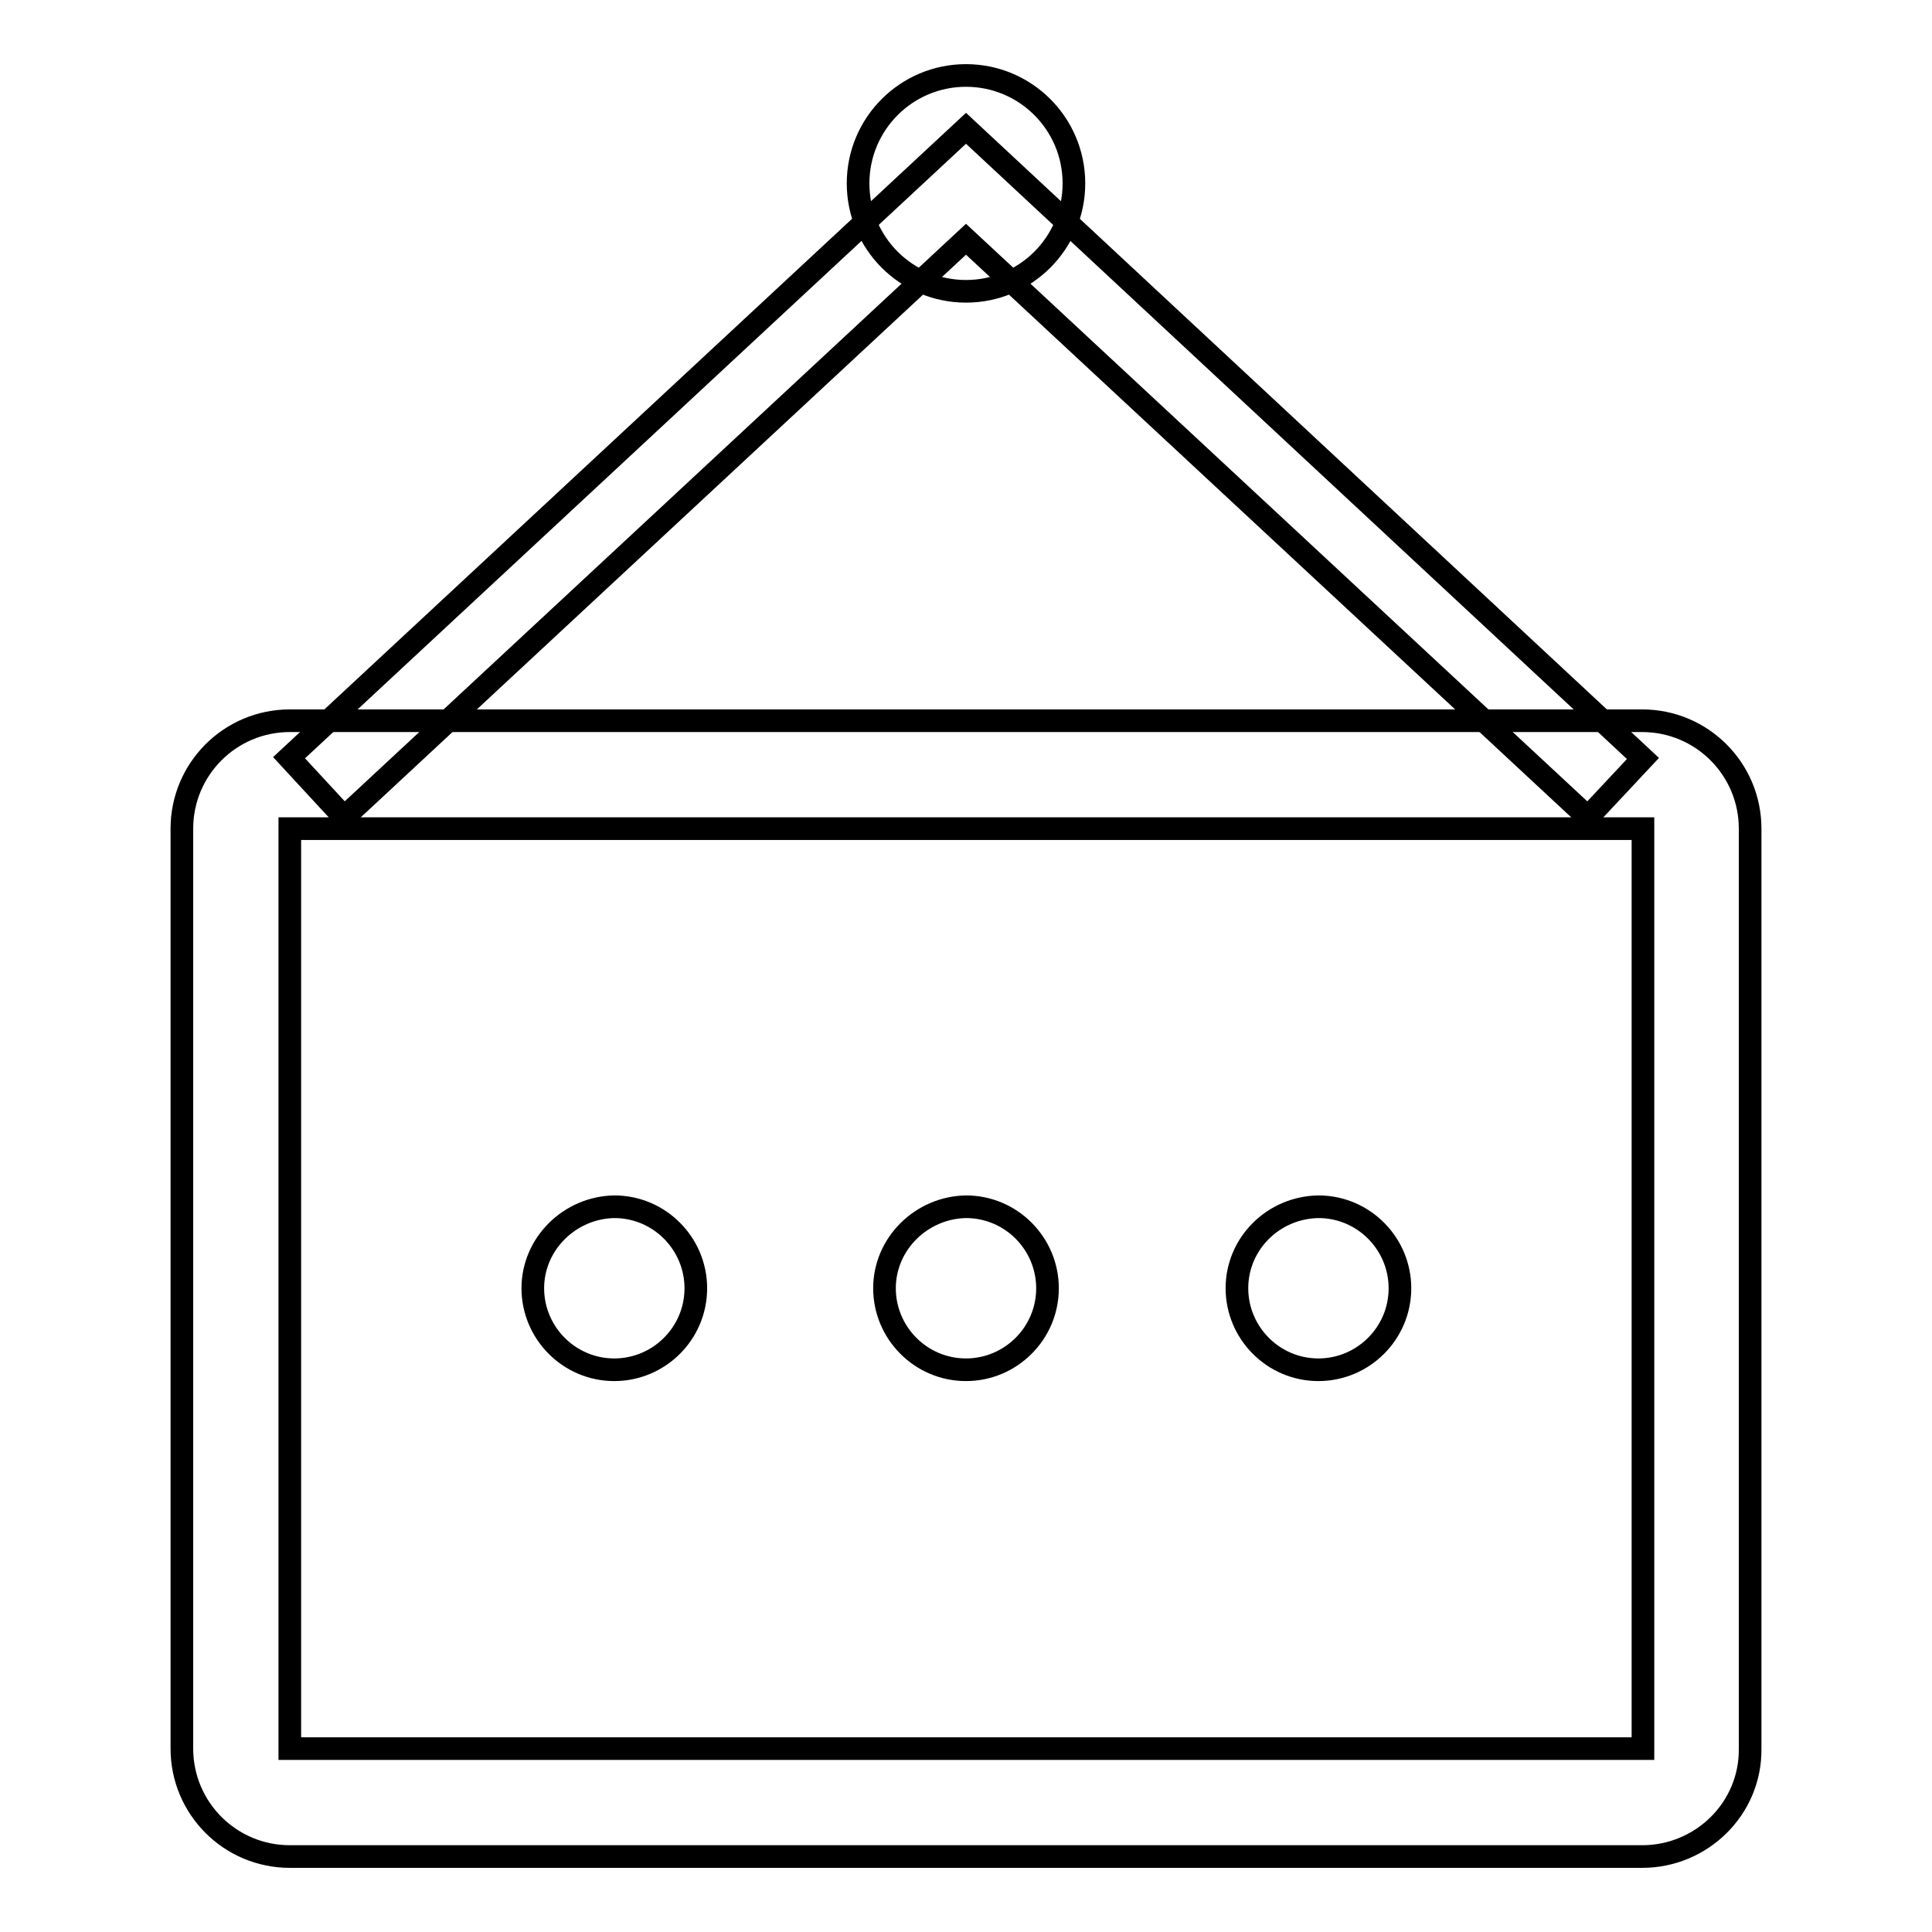
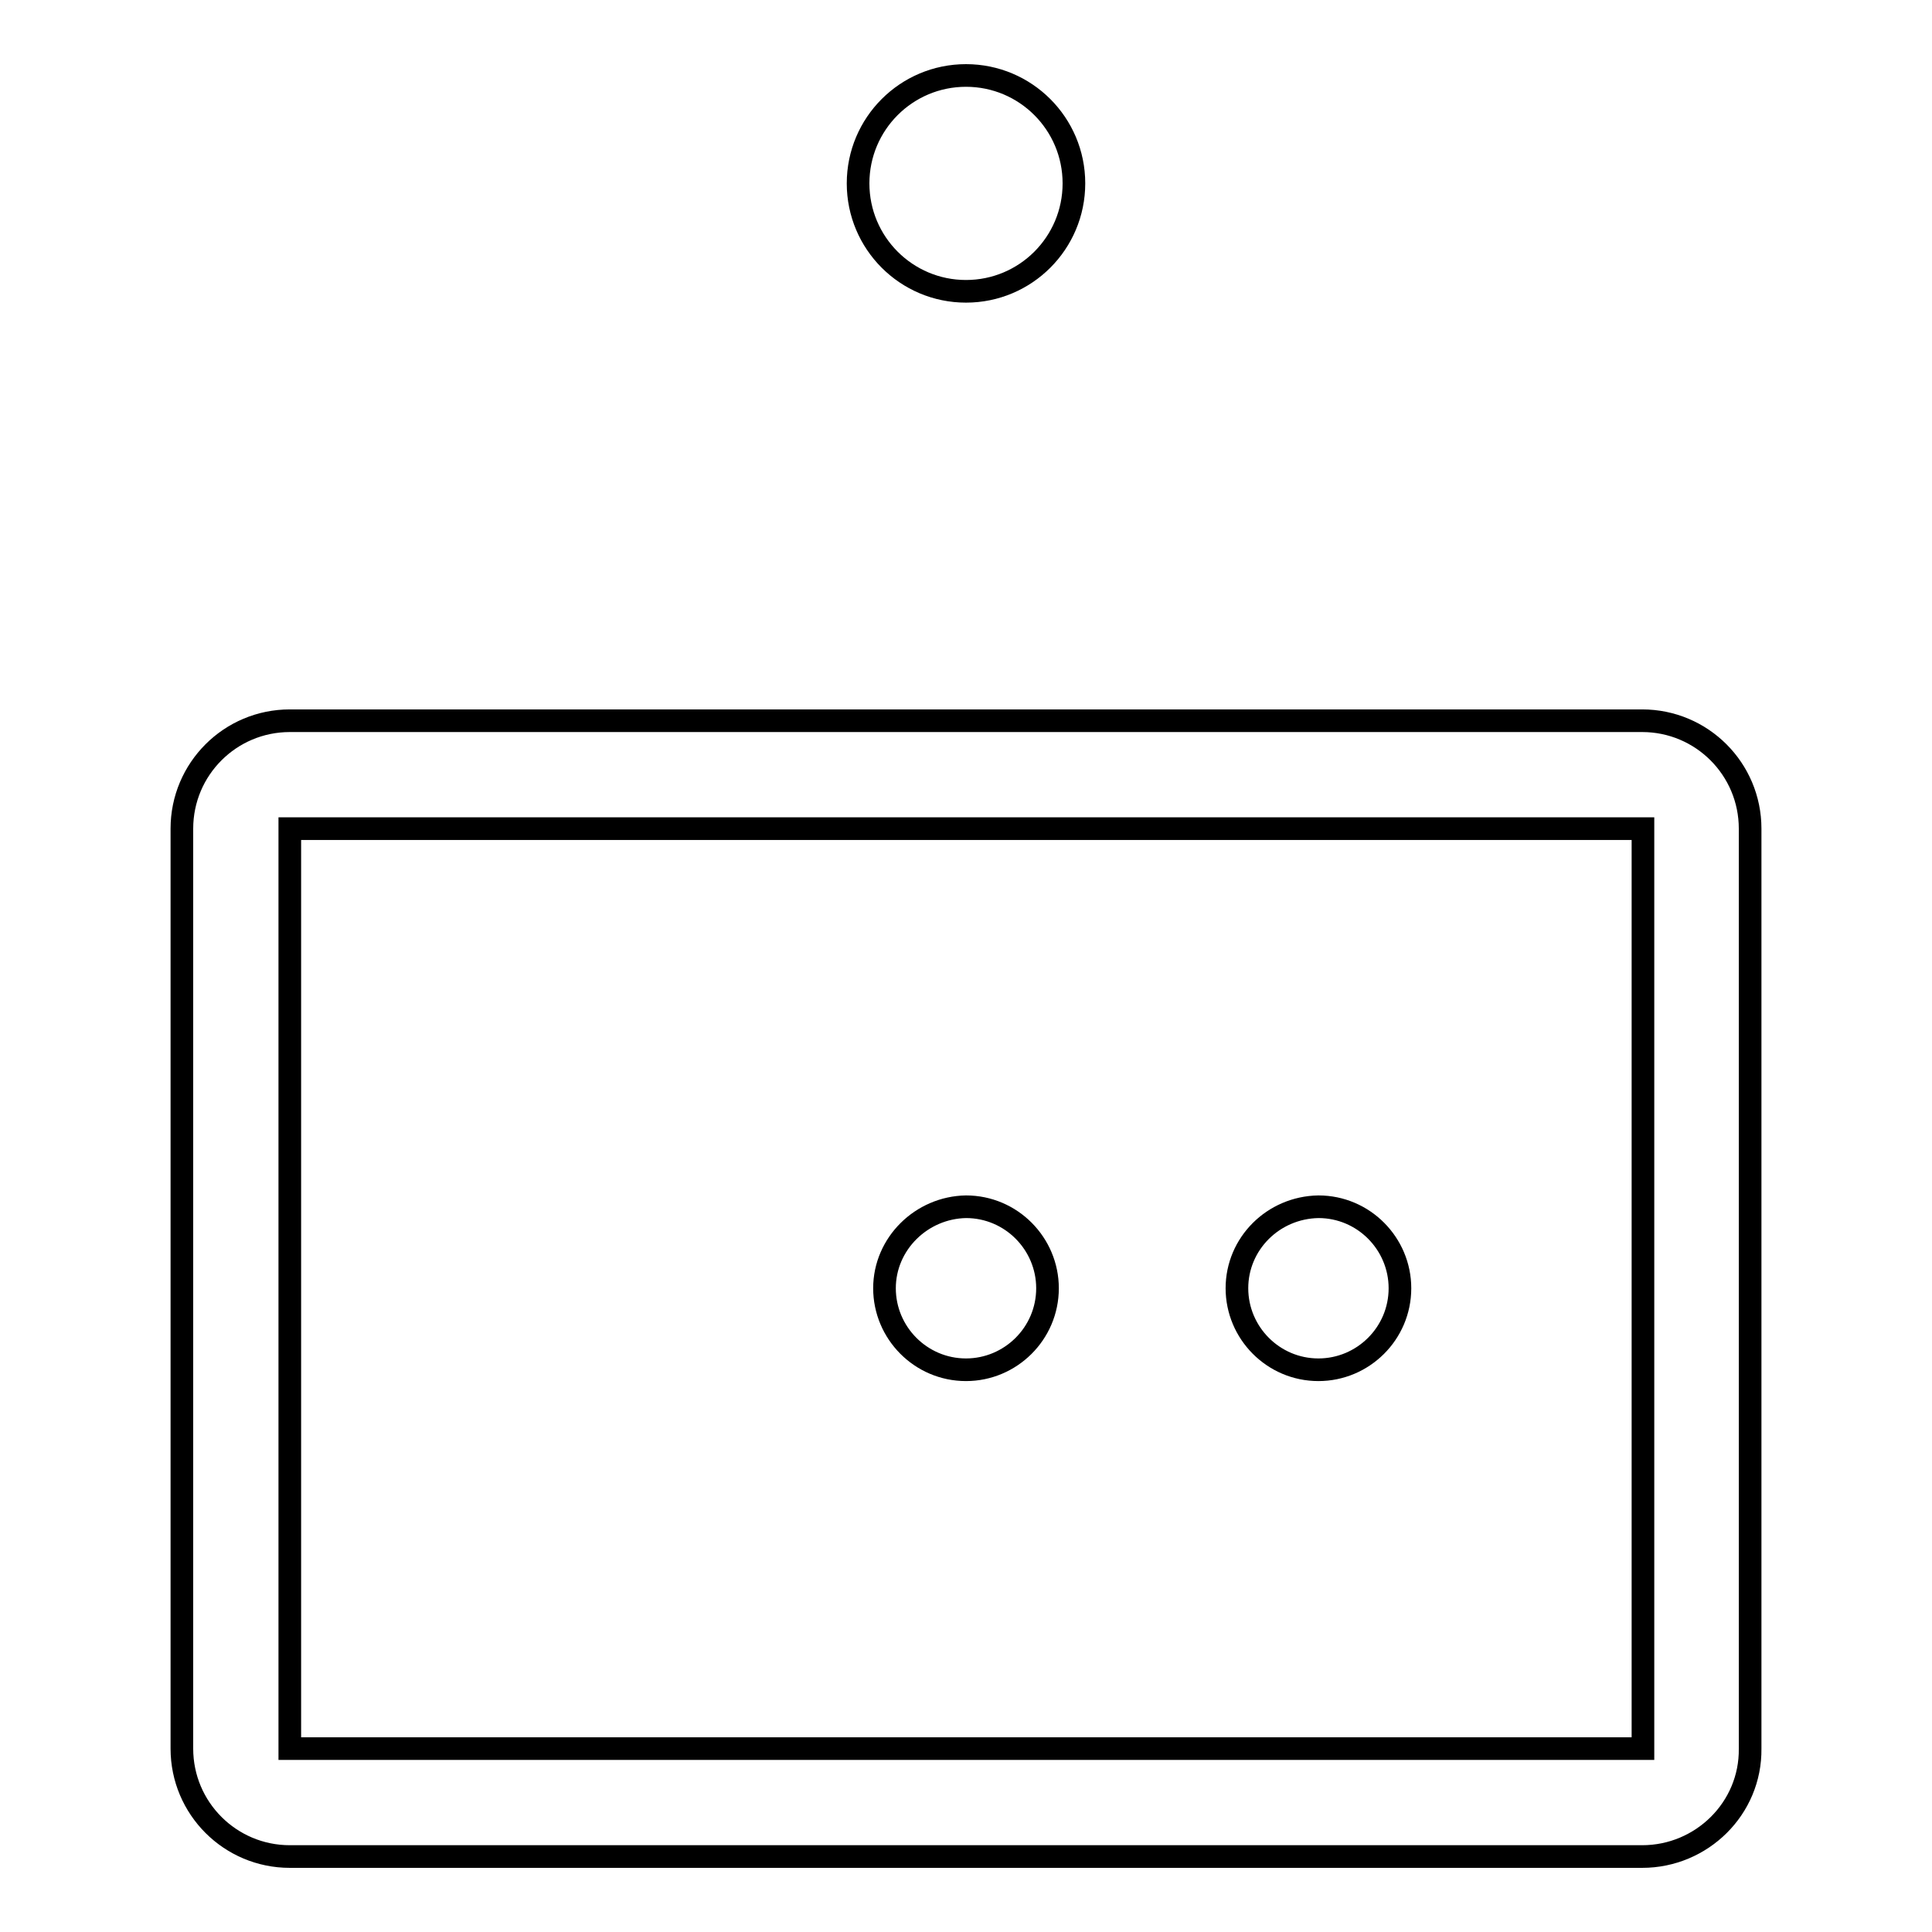
<svg xmlns="http://www.w3.org/2000/svg" version="1.1" x="0px" y="0px" viewBox="0 0 256 256" enable-background="new 0 0 256 256" xml:space="preserve">
  <g>
    <g>
      <path stroke-width="3" fill-opacity="0" stroke="#000000" d="M217.6,246H38.4c-7.9,0-14.3-6.4-14.3-14.3V109.8c0-7.9,6.4-14.3,14.3-14.3h179.2c7.9,0,14.3,6.4,14.3,14.3v121.9C232,239.6,225.5,246,217.6,246z M38.4,109.8v121.9h179.3V109.8H38.4L38.4,109.8z" />
-       <path stroke-width="3" fill-opacity="0" stroke="#000000" d="M210.4,108.3L128,31.7l-82.4,76.6l-7.3-7.9L128,17l89.7,83.5L210.4,108.3z" />
      <path stroke-width="3" fill-opacity="0" stroke="#000000" d="M113.7,24.3c0,7.9,6.4,14.3,14.3,14.3c7.9,0,14.3-6.4,14.3-14.3S135.9,10,128,10C120.1,10,113.7,16.4,113.7,24.3z" />
-       <path stroke-width="3" fill-opacity="0" stroke="#000000" d="M70.6,170.7c0,5.9,4.8,10.8,10.8,10.8c5.9,0,10.8-4.8,10.8-10.8c0-5.9-4.8-10.8-10.8-10.8C75.5,160,70.6,164.8,70.6,170.7z" />
      <path stroke-width="3" fill-opacity="0" stroke="#000000" d="M117.2,170.7c0,5.9,4.8,10.8,10.8,10.8c5.9,0,10.8-4.8,10.8-10.8c0-5.9-4.8-10.8-10.8-10.8C122.1,160,117.2,164.8,117.2,170.7z" />
      <path stroke-width="3" fill-opacity="0" stroke="#000000" d="M163.9,170.7c0,5.9,4.8,10.8,10.8,10.8c5.9,0,10.8-4.8,10.8-10.8c0-5.9-4.8-10.8-10.8-10.8C168.7,160,163.9,164.8,163.9,170.7z" />
    </g>
  </g>
</svg>